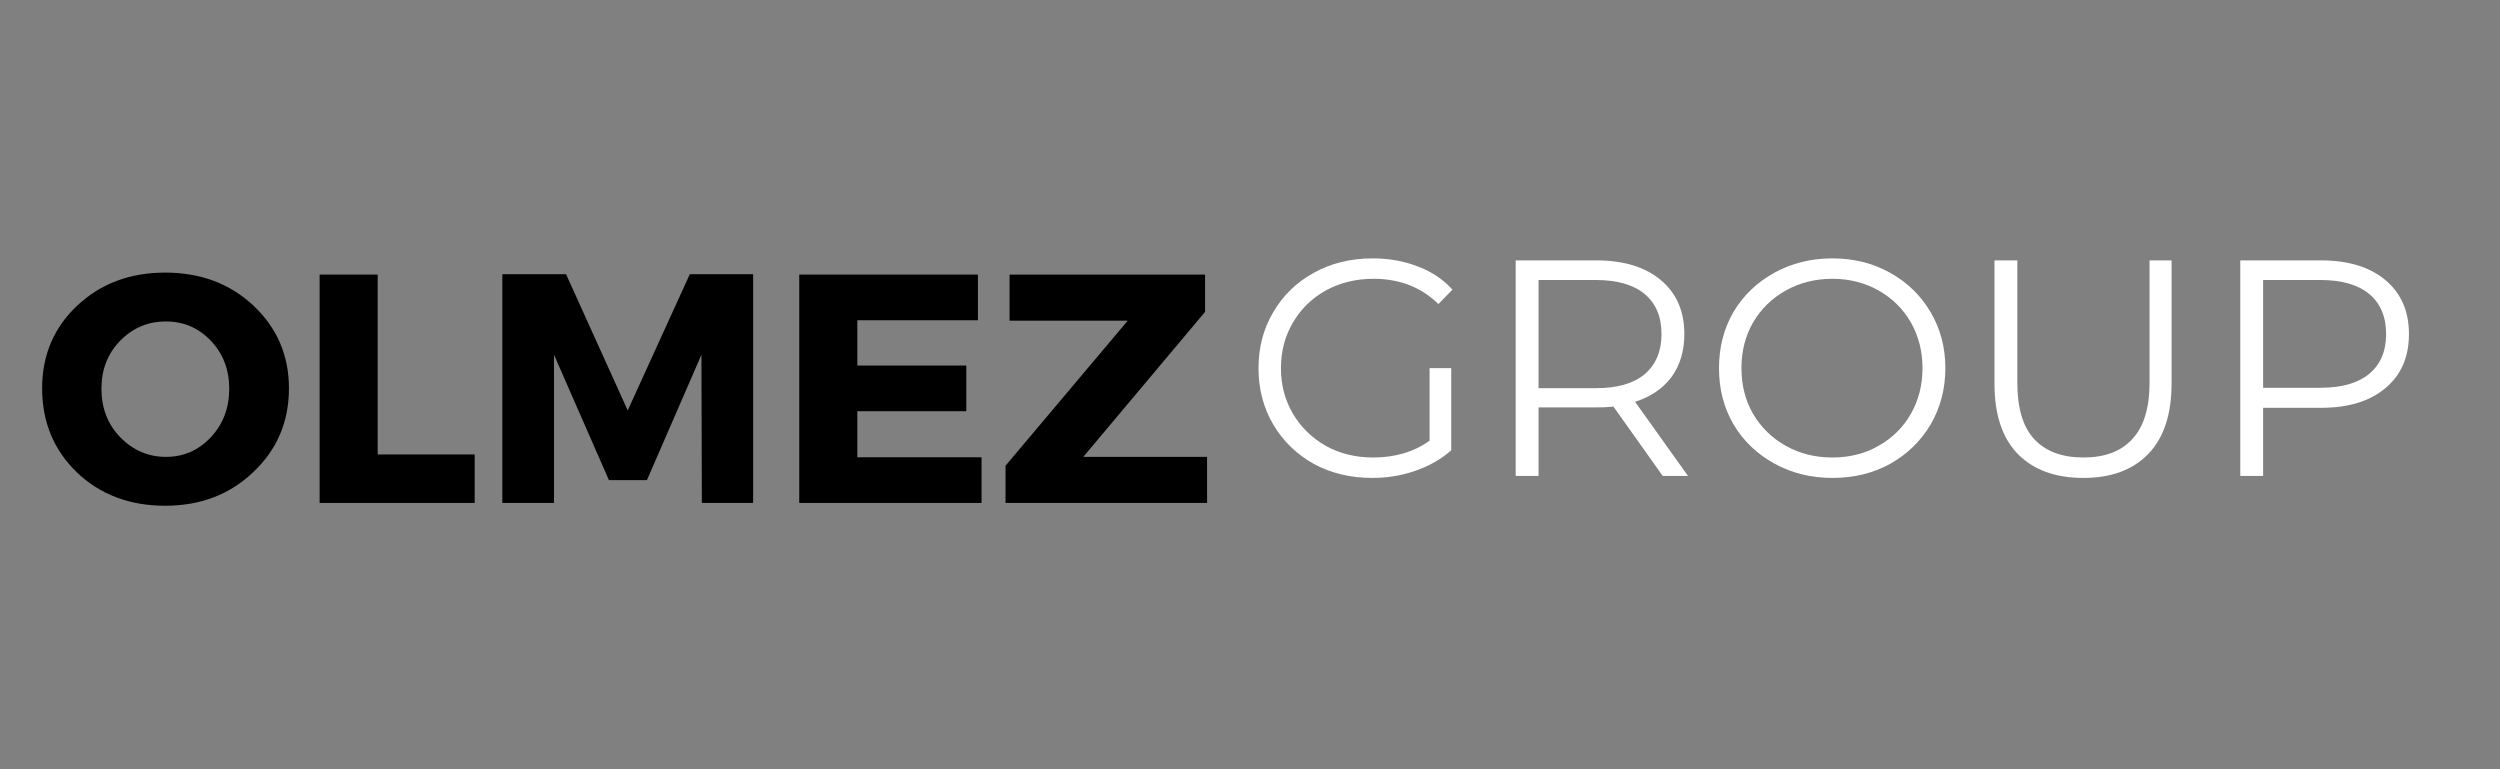
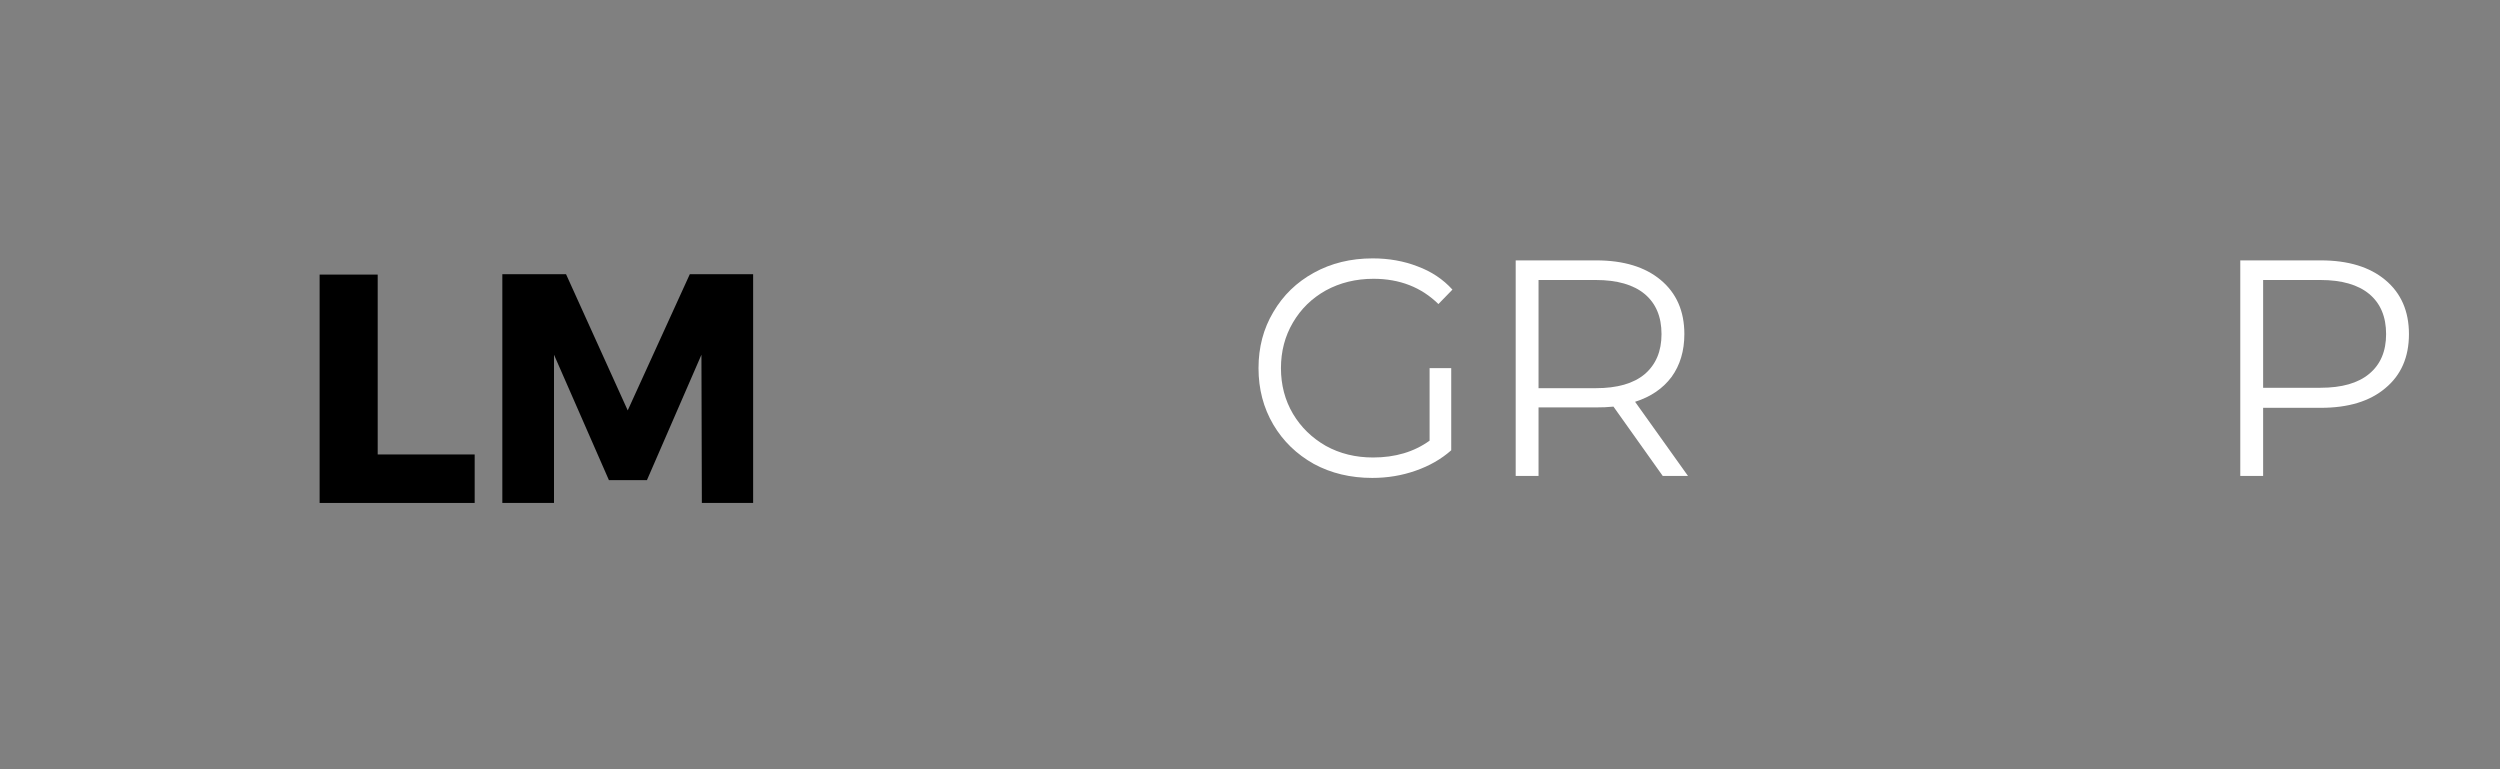
<svg xmlns="http://www.w3.org/2000/svg" width="130" zoomAndPan="magnify" viewBox="0 0 97.5 30" height="40" preserveAspectRatio="xMidYMid meet" version="1.0">
  <rect x="0" y="0" width="97.5" height="30" fill="#808080" stroke="none" />
  <defs>
    <g />
    <clipPath id="8fd3333955">
-       <path d="M 1.332 10 L 12 10 L 12 20 L 1.332 20 Z M 1.332 10 " clip-rule="nonzero" />
-     </clipPath>
+       </clipPath>
  </defs>
  <g clip-path="url(#8fd3333955)">
    <g fill="#000000" fill-opacity="1">
      <g transform="translate(1.331, 19.615)">
        <g>
          <path d="M 5.109 -8.984 C 6.492 -8.984 7.645 -8.551 8.562 -7.688 C 9.477 -6.82 9.938 -5.75 9.938 -4.469 C 9.938 -3.164 9.473 -2.078 8.547 -1.203 C 7.629 -0.328 6.484 0.109 5.109 0.109 C 3.734 0.109 2.586 -0.32 1.672 -1.188 C 0.766 -2.062 0.312 -3.156 0.312 -4.469 C 0.312 -5.758 0.766 -6.832 1.672 -7.688 C 2.586 -8.551 3.734 -8.984 5.109 -8.984 Z M 5.141 -7.078 C 4.441 -7.078 3.848 -6.828 3.359 -6.328 C 2.867 -5.828 2.625 -5.203 2.625 -4.453 C 2.625 -3.703 2.867 -3.07 3.359 -2.562 C 3.859 -2.051 4.453 -1.797 5.141 -1.797 C 5.828 -1.797 6.41 -2.051 6.891 -2.562 C 7.367 -3.07 7.609 -3.703 7.609 -4.453 C 7.609 -5.203 7.367 -5.828 6.891 -6.328 C 6.41 -6.828 5.828 -7.078 5.141 -7.078 Z M 5.141 -7.078 " />
        </g>
      </g>
    </g>
  </g>
  <g fill="#000000" fill-opacity="1">
    <g transform="translate(11.574, 19.615)">
      <g>
        <path d="M 3.156 -1.891 L 6.938 -1.891 L 6.938 0 L 0.891 0 L 0.891 -8.906 L 3.156 -8.906 Z M 3.156 -1.891 " />
      </g>
    </g>
  </g>
  <g fill="#000000" fill-opacity="1">
    <g transform="translate(18.7, 19.615)">
      <g>
        <path d="M 10.672 0 L 8.672 0 L 8.656 -5.781 L 6.531 -0.891 L 5.047 -0.891 L 2.906 -5.781 L 2.906 0 L 0.891 0 L 0.891 -8.922 L 3.375 -8.922 L 5.781 -3.609 L 8.203 -8.922 L 10.672 -8.922 Z M 10.672 0 " />
      </g>
    </g>
  </g>
  <g fill="#000000" fill-opacity="1">
    <g transform="translate(30.28, 19.615)">
      <g>
-         <path d="M 7.859 -7.125 L 3.156 -7.125 L 3.156 -5.359 L 7.406 -5.359 L 7.406 -3.578 L 3.156 -3.578 L 3.156 -1.781 L 8 -1.781 L 8 0 L 0.891 0 L 0.891 -8.906 L 7.859 -8.906 Z M 7.859 -7.125 " />
-       </g>
+         </g>
    </g>
  </g>
  <g fill="#000000" fill-opacity="1">
    <g transform="translate(38.857, 19.615)">
      <g>
-         <path d="M 8.141 -7.453 L 3.391 -1.797 L 8.219 -1.797 L 8.219 0 L 0.359 0 L 0.359 -1.453 L 5.125 -7.109 L 0.516 -7.109 L 0.516 -8.906 L 8.141 -8.906 Z M 8.141 -7.453 " />
-       </g>
+         </g>
    </g>
  </g>
  <g fill="#ffffff" fill-opacity="1">
    <g transform="translate(48.457, 18.561)">
      <g>
        <path d="M 7.297 -4.203 L 8.141 -4.203 L 8.141 -1 C 7.754 -0.656 7.289 -0.391 6.75 -0.203 C 6.219 -0.016 5.656 0.078 5.062 0.078 C 4.219 0.078 3.457 -0.102 2.781 -0.469 C 2.113 -0.844 1.586 -1.352 1.203 -2 C 0.816 -2.656 0.625 -3.391 0.625 -4.203 C 0.625 -5.016 0.816 -5.742 1.203 -6.391 C 1.586 -7.047 2.113 -7.555 2.781 -7.922 C 3.457 -8.297 4.223 -8.484 5.078 -8.484 C 5.711 -8.484 6.297 -8.379 6.828 -8.172 C 7.367 -7.973 7.82 -7.672 8.188 -7.266 L 7.641 -6.703 C 6.973 -7.359 6.129 -7.688 5.109 -7.688 C 4.422 -7.688 3.801 -7.535 3.25 -7.234 C 2.707 -6.93 2.281 -6.516 1.969 -5.984 C 1.656 -5.453 1.5 -4.859 1.5 -4.203 C 1.5 -3.547 1.656 -2.953 1.969 -2.422 C 2.281 -1.898 2.707 -1.484 3.25 -1.172 C 3.801 -0.867 4.414 -0.719 5.094 -0.719 C 5.957 -0.719 6.691 -0.938 7.297 -1.375 Z M 7.297 -4.203 " />
      </g>
    </g>
  </g>
  <g fill="#ffffff" fill-opacity="1">
    <g transform="translate(57.737, 18.561)">
      <g>
        <path d="M 7.109 0 L 5.188 -2.703 C 4.969 -2.68 4.742 -2.672 4.516 -2.672 L 2.266 -2.672 L 2.266 0 L 1.375 0 L 1.375 -8.406 L 4.516 -8.406 C 5.586 -8.406 6.426 -8.148 7.031 -7.641 C 7.645 -7.129 7.953 -6.426 7.953 -5.531 C 7.953 -4.875 7.785 -4.316 7.453 -3.859 C 7.117 -3.41 6.645 -3.086 6.031 -2.891 L 8.094 0 Z M 4.5 -3.422 C 5.332 -3.422 5.969 -3.602 6.406 -3.969 C 6.844 -4.344 7.062 -4.863 7.062 -5.531 C 7.062 -6.207 6.844 -6.727 6.406 -7.094 C 5.969 -7.457 5.332 -7.641 4.5 -7.641 L 2.266 -7.641 L 2.266 -3.422 Z M 4.5 -3.422 " />
      </g>
    </g>
  </g>
  <g fill="#ffffff" fill-opacity="1">
    <g transform="translate(66.416, 18.561)">
      <g>
-         <path d="M 5.047 0.078 C 4.211 0.078 3.457 -0.109 2.781 -0.484 C 2.102 -0.859 1.57 -1.367 1.188 -2.016 C 0.812 -2.66 0.625 -3.391 0.625 -4.203 C 0.625 -5.016 0.812 -5.742 1.188 -6.391 C 1.57 -7.035 2.102 -7.547 2.781 -7.922 C 3.457 -8.297 4.211 -8.484 5.047 -8.484 C 5.879 -8.484 6.629 -8.297 7.297 -7.922 C 7.961 -7.555 8.488 -7.047 8.875 -6.391 C 9.258 -5.742 9.453 -5.016 9.453 -4.203 C 9.453 -3.391 9.258 -2.656 8.875 -2 C 8.488 -1.352 7.961 -0.844 7.297 -0.469 C 6.629 -0.102 5.879 0.078 5.047 0.078 Z M 5.047 -0.719 C 5.711 -0.719 6.312 -0.867 6.844 -1.172 C 7.383 -1.473 7.805 -1.891 8.109 -2.422 C 8.41 -2.953 8.562 -3.547 8.562 -4.203 C 8.562 -4.859 8.41 -5.453 8.109 -5.984 C 7.805 -6.516 7.383 -6.93 6.844 -7.234 C 6.312 -7.535 5.711 -7.688 5.047 -7.688 C 4.379 -7.688 3.773 -7.535 3.234 -7.234 C 2.691 -6.93 2.266 -6.516 1.953 -5.984 C 1.648 -5.453 1.5 -4.859 1.5 -4.203 C 1.5 -3.547 1.648 -2.953 1.953 -2.422 C 2.266 -1.891 2.691 -1.473 3.234 -1.172 C 3.773 -0.867 4.379 -0.719 5.047 -0.719 Z M 5.047 -0.719 " />
-       </g>
+         </g>
    </g>
  </g>
  <g fill="#ffffff" fill-opacity="1">
    <g transform="translate(76.488, 18.561)">
      <g>
-         <path d="M 4.766 0.078 C 3.672 0.078 2.816 -0.234 2.203 -0.859 C 1.598 -1.484 1.297 -2.395 1.297 -3.594 L 1.297 -8.406 L 2.188 -8.406 L 2.188 -3.625 C 2.188 -2.645 2.406 -1.914 2.844 -1.438 C 3.289 -0.957 3.93 -0.719 4.766 -0.719 C 5.598 -0.719 6.234 -0.957 6.672 -1.438 C 7.117 -1.914 7.344 -2.645 7.344 -3.625 L 7.344 -8.406 L 8.203 -8.406 L 8.203 -3.594 C 8.203 -2.395 7.898 -1.484 7.297 -0.859 C 6.691 -0.234 5.848 0.078 4.766 0.078 Z M 4.766 0.078 " />
-       </g>
+         </g>
    </g>
  </g>
  <g fill="#ffffff" fill-opacity="1">
    <g transform="translate(85.996, 18.561)">
      <g>
        <path d="M 4.516 -8.406 C 5.586 -8.406 6.426 -8.148 7.031 -7.641 C 7.645 -7.129 7.953 -6.426 7.953 -5.531 C 7.953 -4.633 7.645 -3.93 7.031 -3.422 C 6.426 -2.91 5.586 -2.656 4.516 -2.656 L 2.266 -2.656 L 2.266 0 L 1.375 0 L 1.375 -8.406 Z M 4.5 -3.438 C 5.332 -3.438 5.969 -3.617 6.406 -3.984 C 6.844 -4.348 7.062 -4.863 7.062 -5.531 C 7.062 -6.207 6.844 -6.727 6.406 -7.094 C 5.969 -7.457 5.332 -7.641 4.5 -7.641 L 2.266 -7.641 L 2.266 -3.438 Z M 4.5 -3.438 " />
      </g>
    </g>
  </g>
</svg>